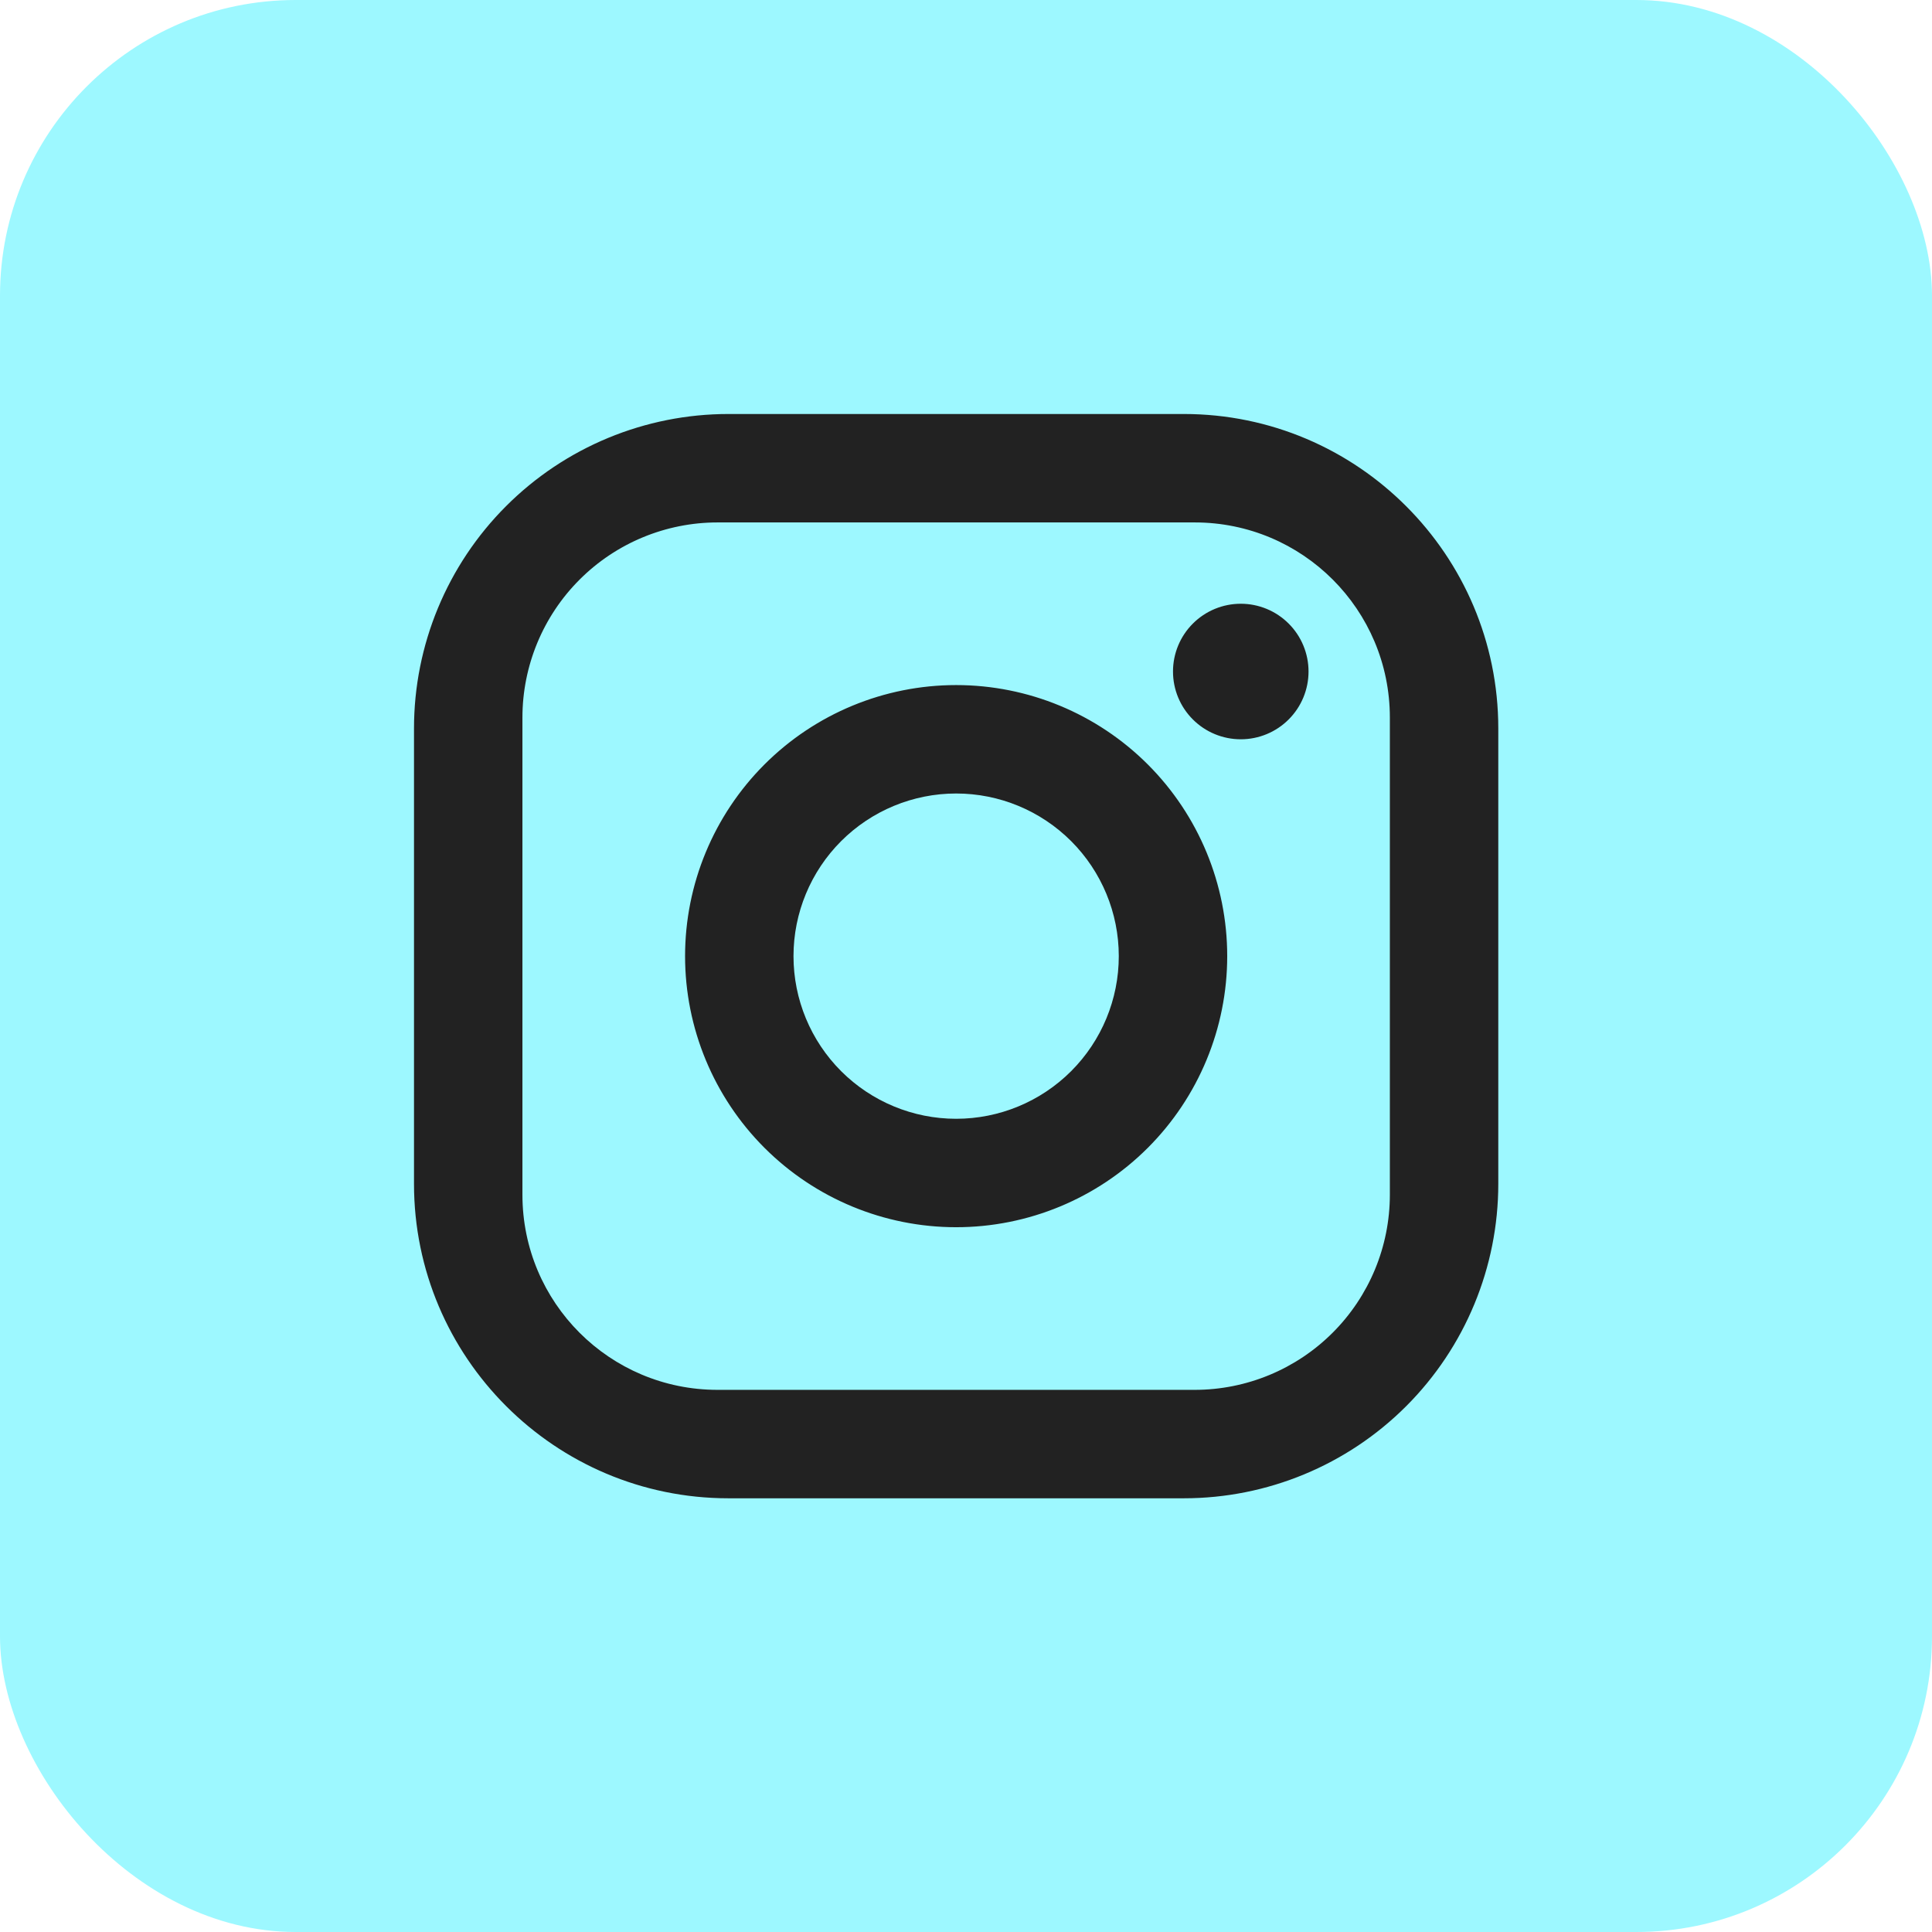
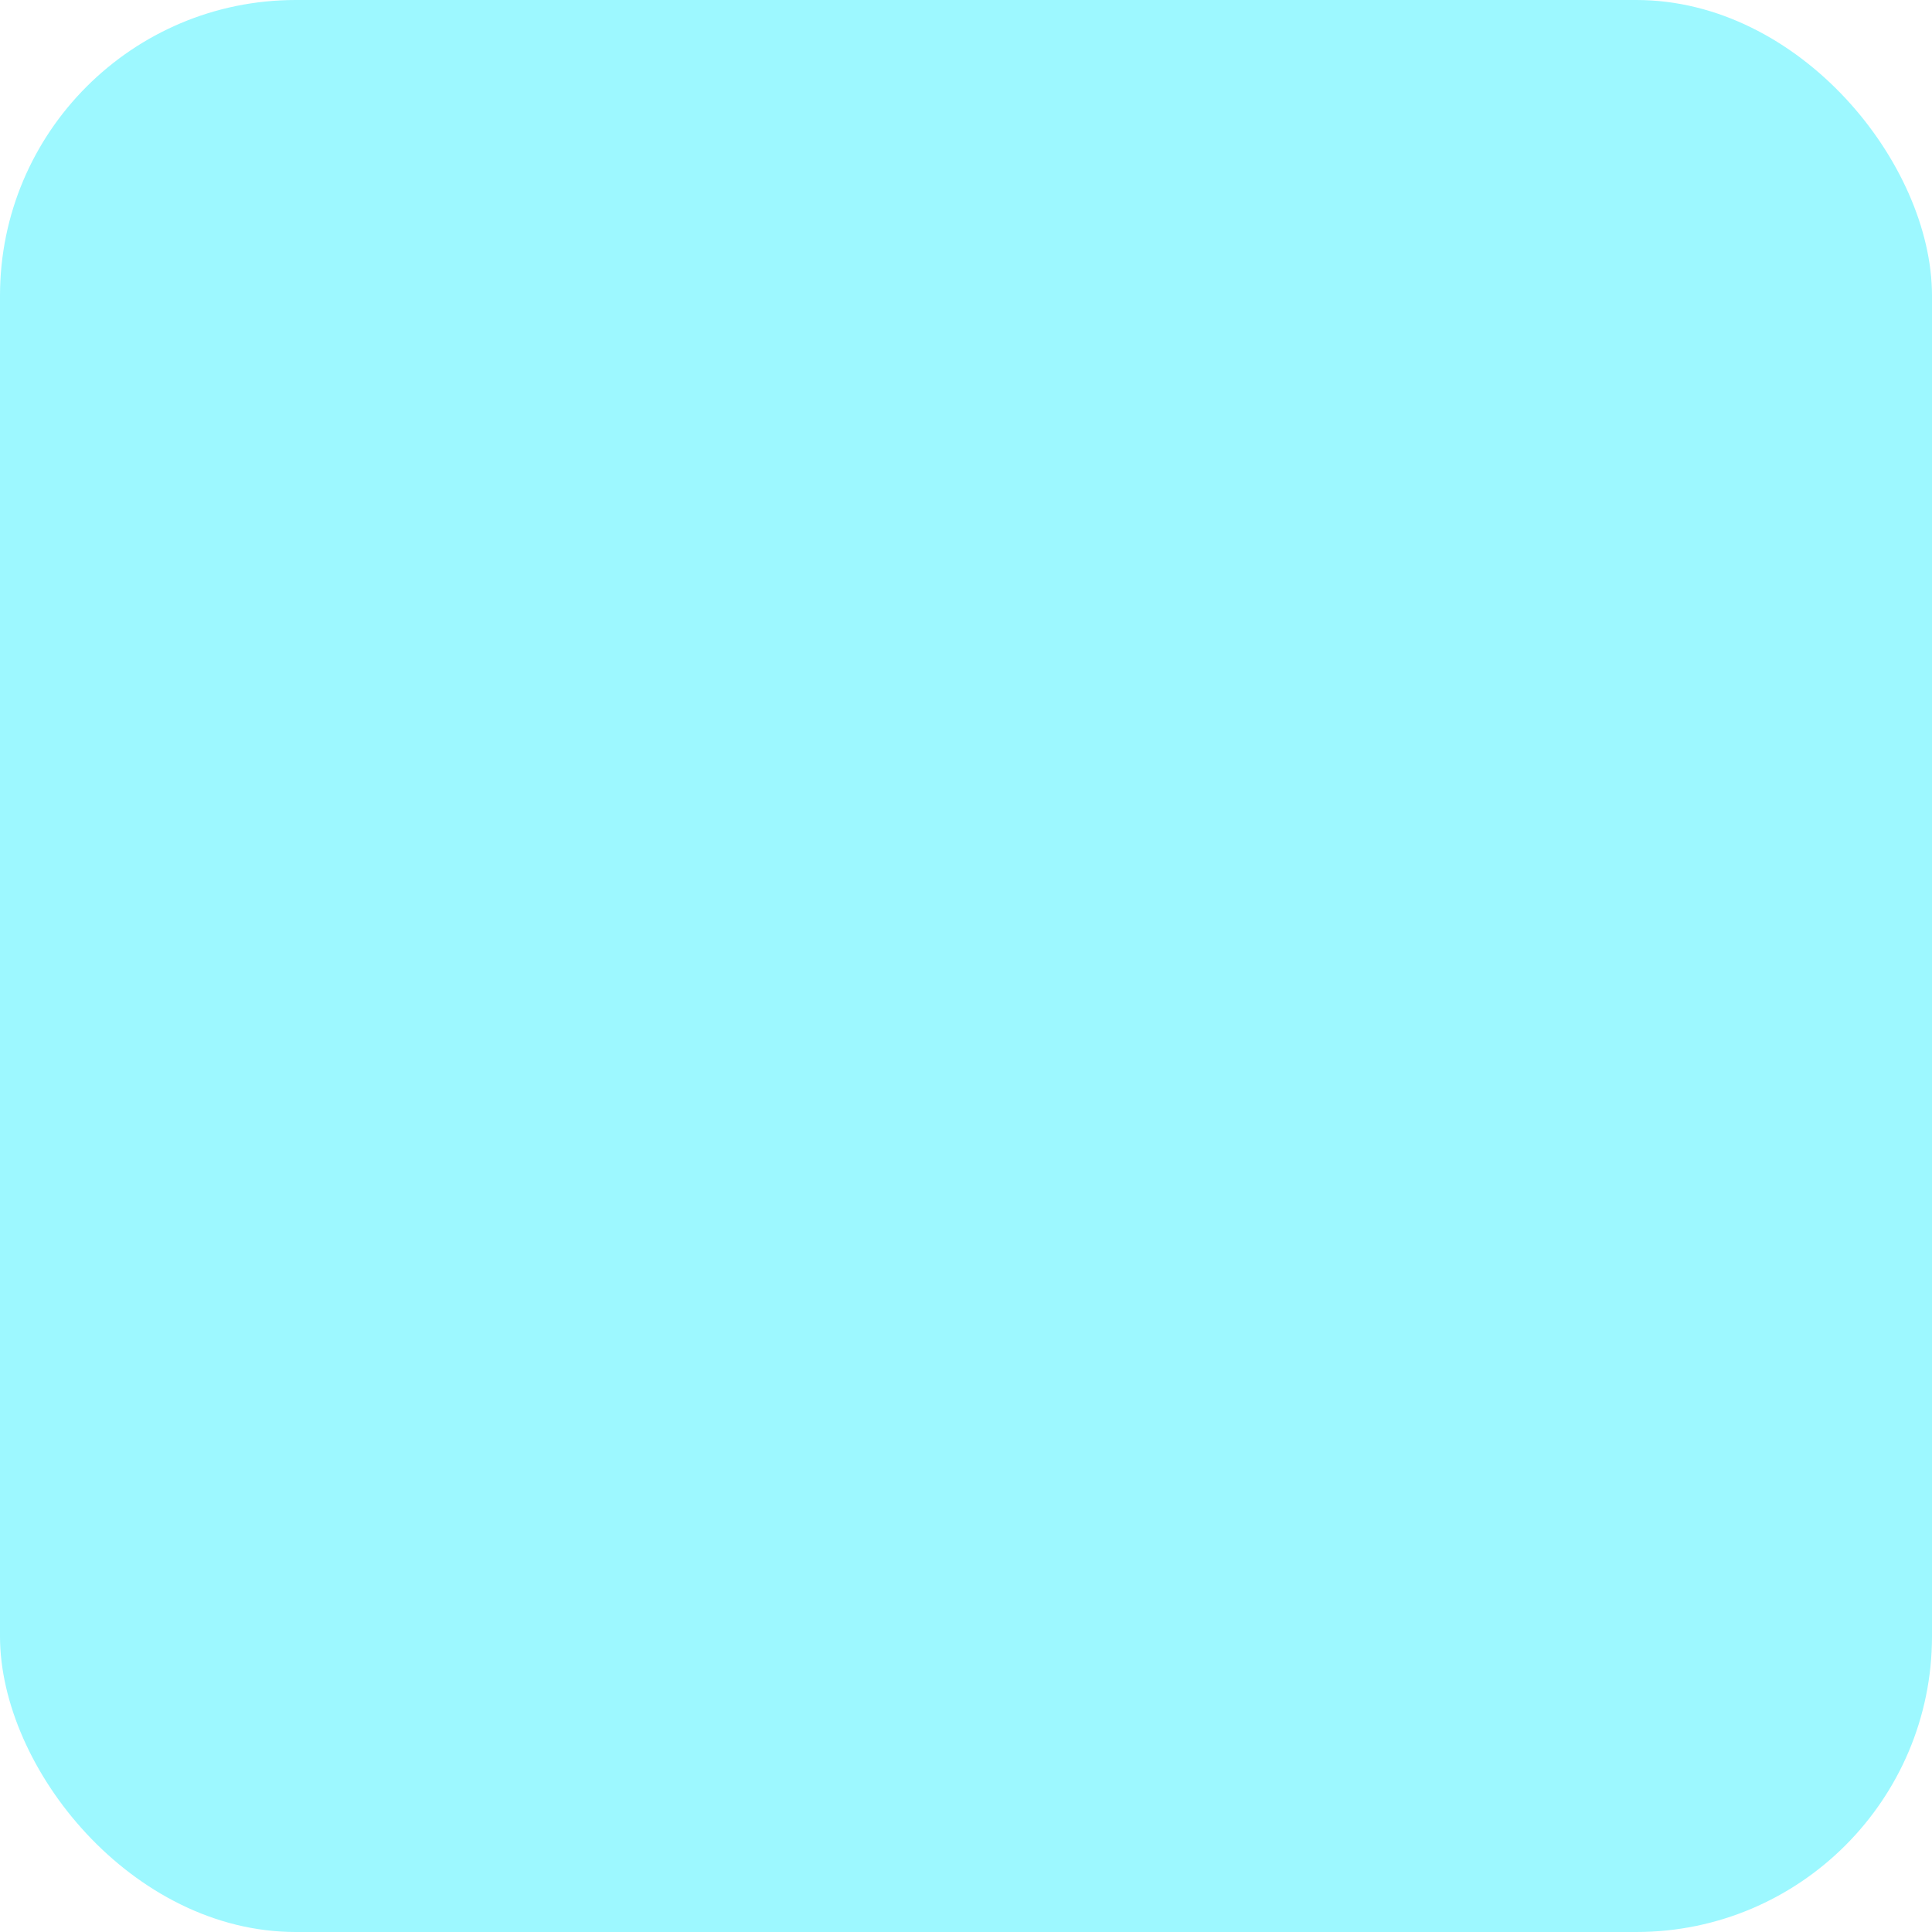
<svg xmlns="http://www.w3.org/2000/svg" width="98" height="98" viewBox="0 0 98 98" fill="none">
  <rect width="98" height="98" rx="15" fill="#9DF8FF" />
-   <path d="M36.95 21H60.05C68.85 21 76 28.15 76 36.95V60.05C76 64.28 74.32 68.337 71.328 71.328C68.337 74.32 64.28 76 60.05 76H36.95C28.15 76 21 68.85 21 60.05V36.95C21 32.72 22.68 28.663 25.672 25.672C28.663 22.68 32.72 21 36.95 21M36.4 26.5C33.774 26.5 31.256 27.543 29.4 29.4C27.543 31.256 26.5 33.774 26.5 36.4V60.6C26.5 66.073 30.927 70.5 36.4 70.5H60.6C63.226 70.5 65.744 69.457 67.6 67.6C69.457 65.744 70.5 63.226 70.5 60.6V36.4C70.5 30.927 66.073 26.5 60.6 26.5H36.4ZM62.938 30.625C63.849 30.625 64.724 30.987 65.368 31.632C66.013 32.276 66.375 33.151 66.375 34.062C66.375 34.974 66.013 35.849 65.368 36.493C64.724 37.138 63.849 37.5 62.938 37.5C62.026 37.5 61.151 37.138 60.507 36.493C59.862 35.849 59.5 34.974 59.5 34.062C59.5 33.151 59.862 32.276 60.507 31.632C61.151 30.987 62.026 30.625 62.938 30.625ZM48.5 34.75C52.147 34.75 55.644 36.199 58.223 38.777C60.801 41.356 62.25 44.853 62.25 48.5C62.25 52.147 60.801 55.644 58.223 58.223C55.644 60.801 52.147 62.25 48.5 62.25C44.853 62.25 41.356 60.801 38.777 58.223C36.199 55.644 34.75 52.147 34.75 48.5C34.75 44.853 36.199 41.356 38.777 38.777C41.356 36.199 44.853 34.75 48.5 34.75M48.5 40.25C46.312 40.25 44.214 41.119 42.666 42.666C41.119 44.214 40.25 46.312 40.25 48.5C40.25 50.688 41.119 52.786 42.666 54.334C44.214 55.881 46.312 56.75 48.5 56.75C50.688 56.75 52.786 55.881 54.334 54.334C55.881 52.786 56.75 50.688 56.75 48.5C56.75 46.312 55.881 44.214 54.334 42.666C52.786 41.119 50.688 40.25 48.5 40.25Z" fill="#222222" />
</svg>